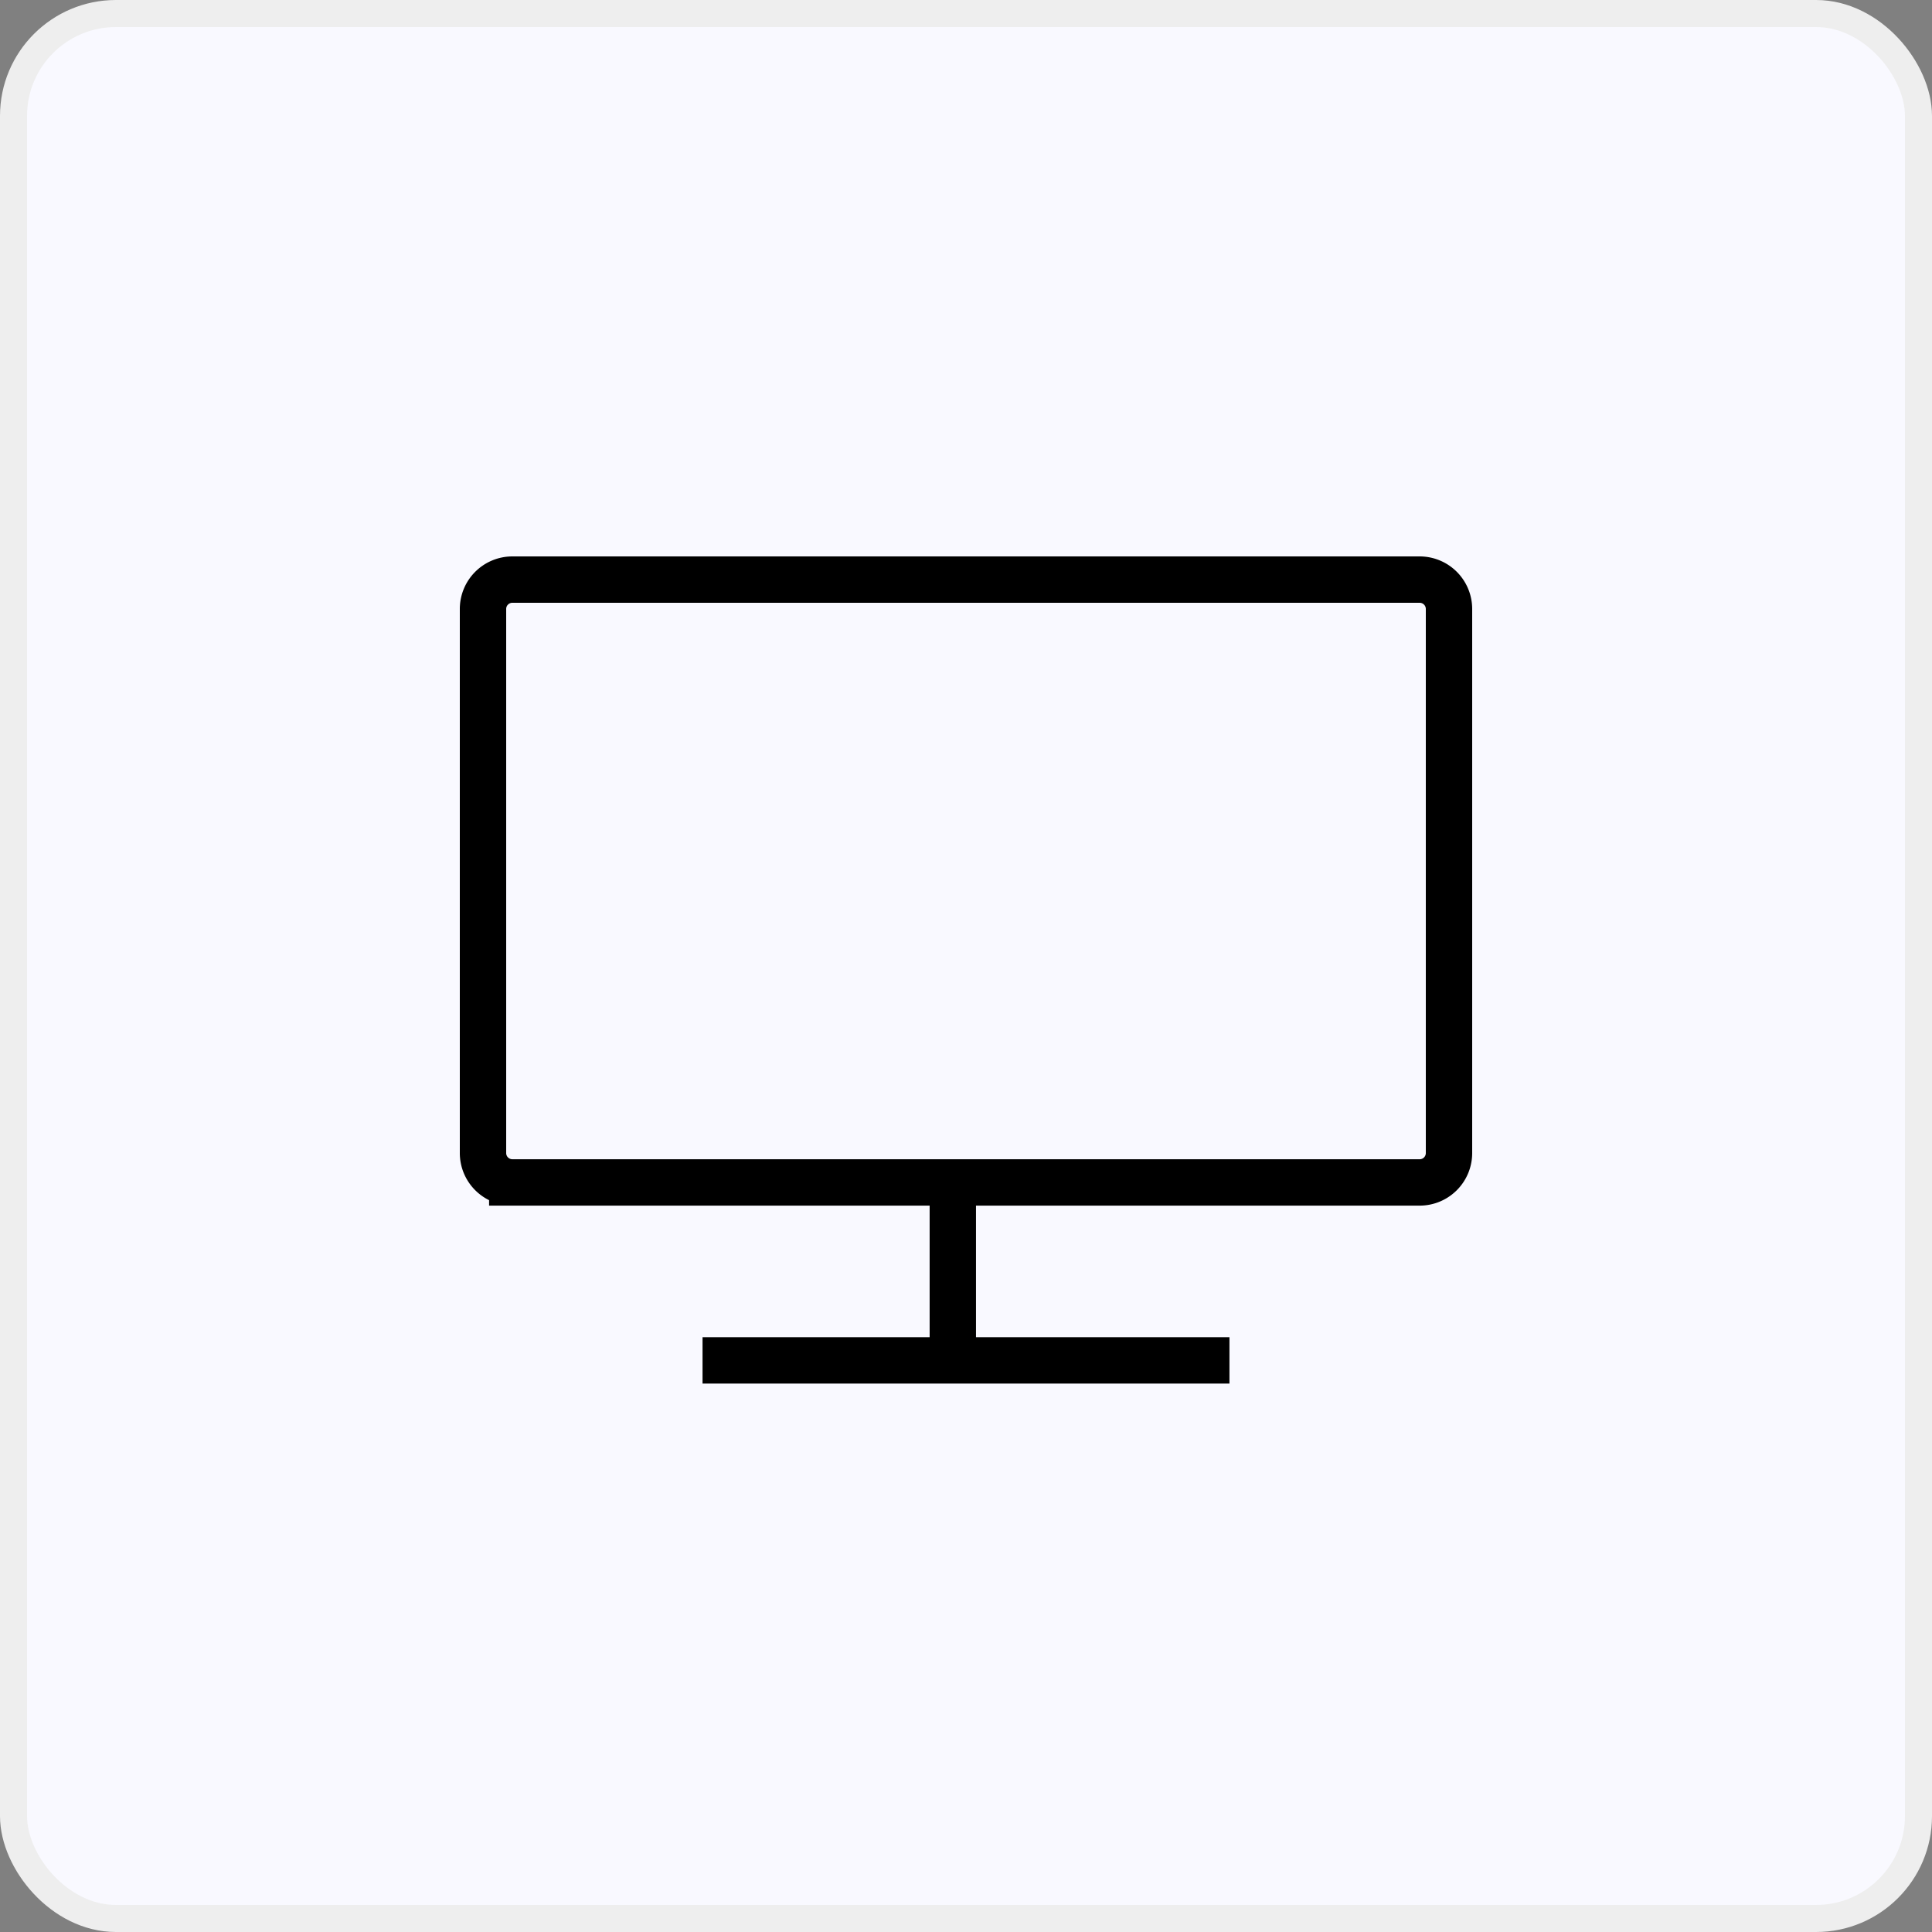
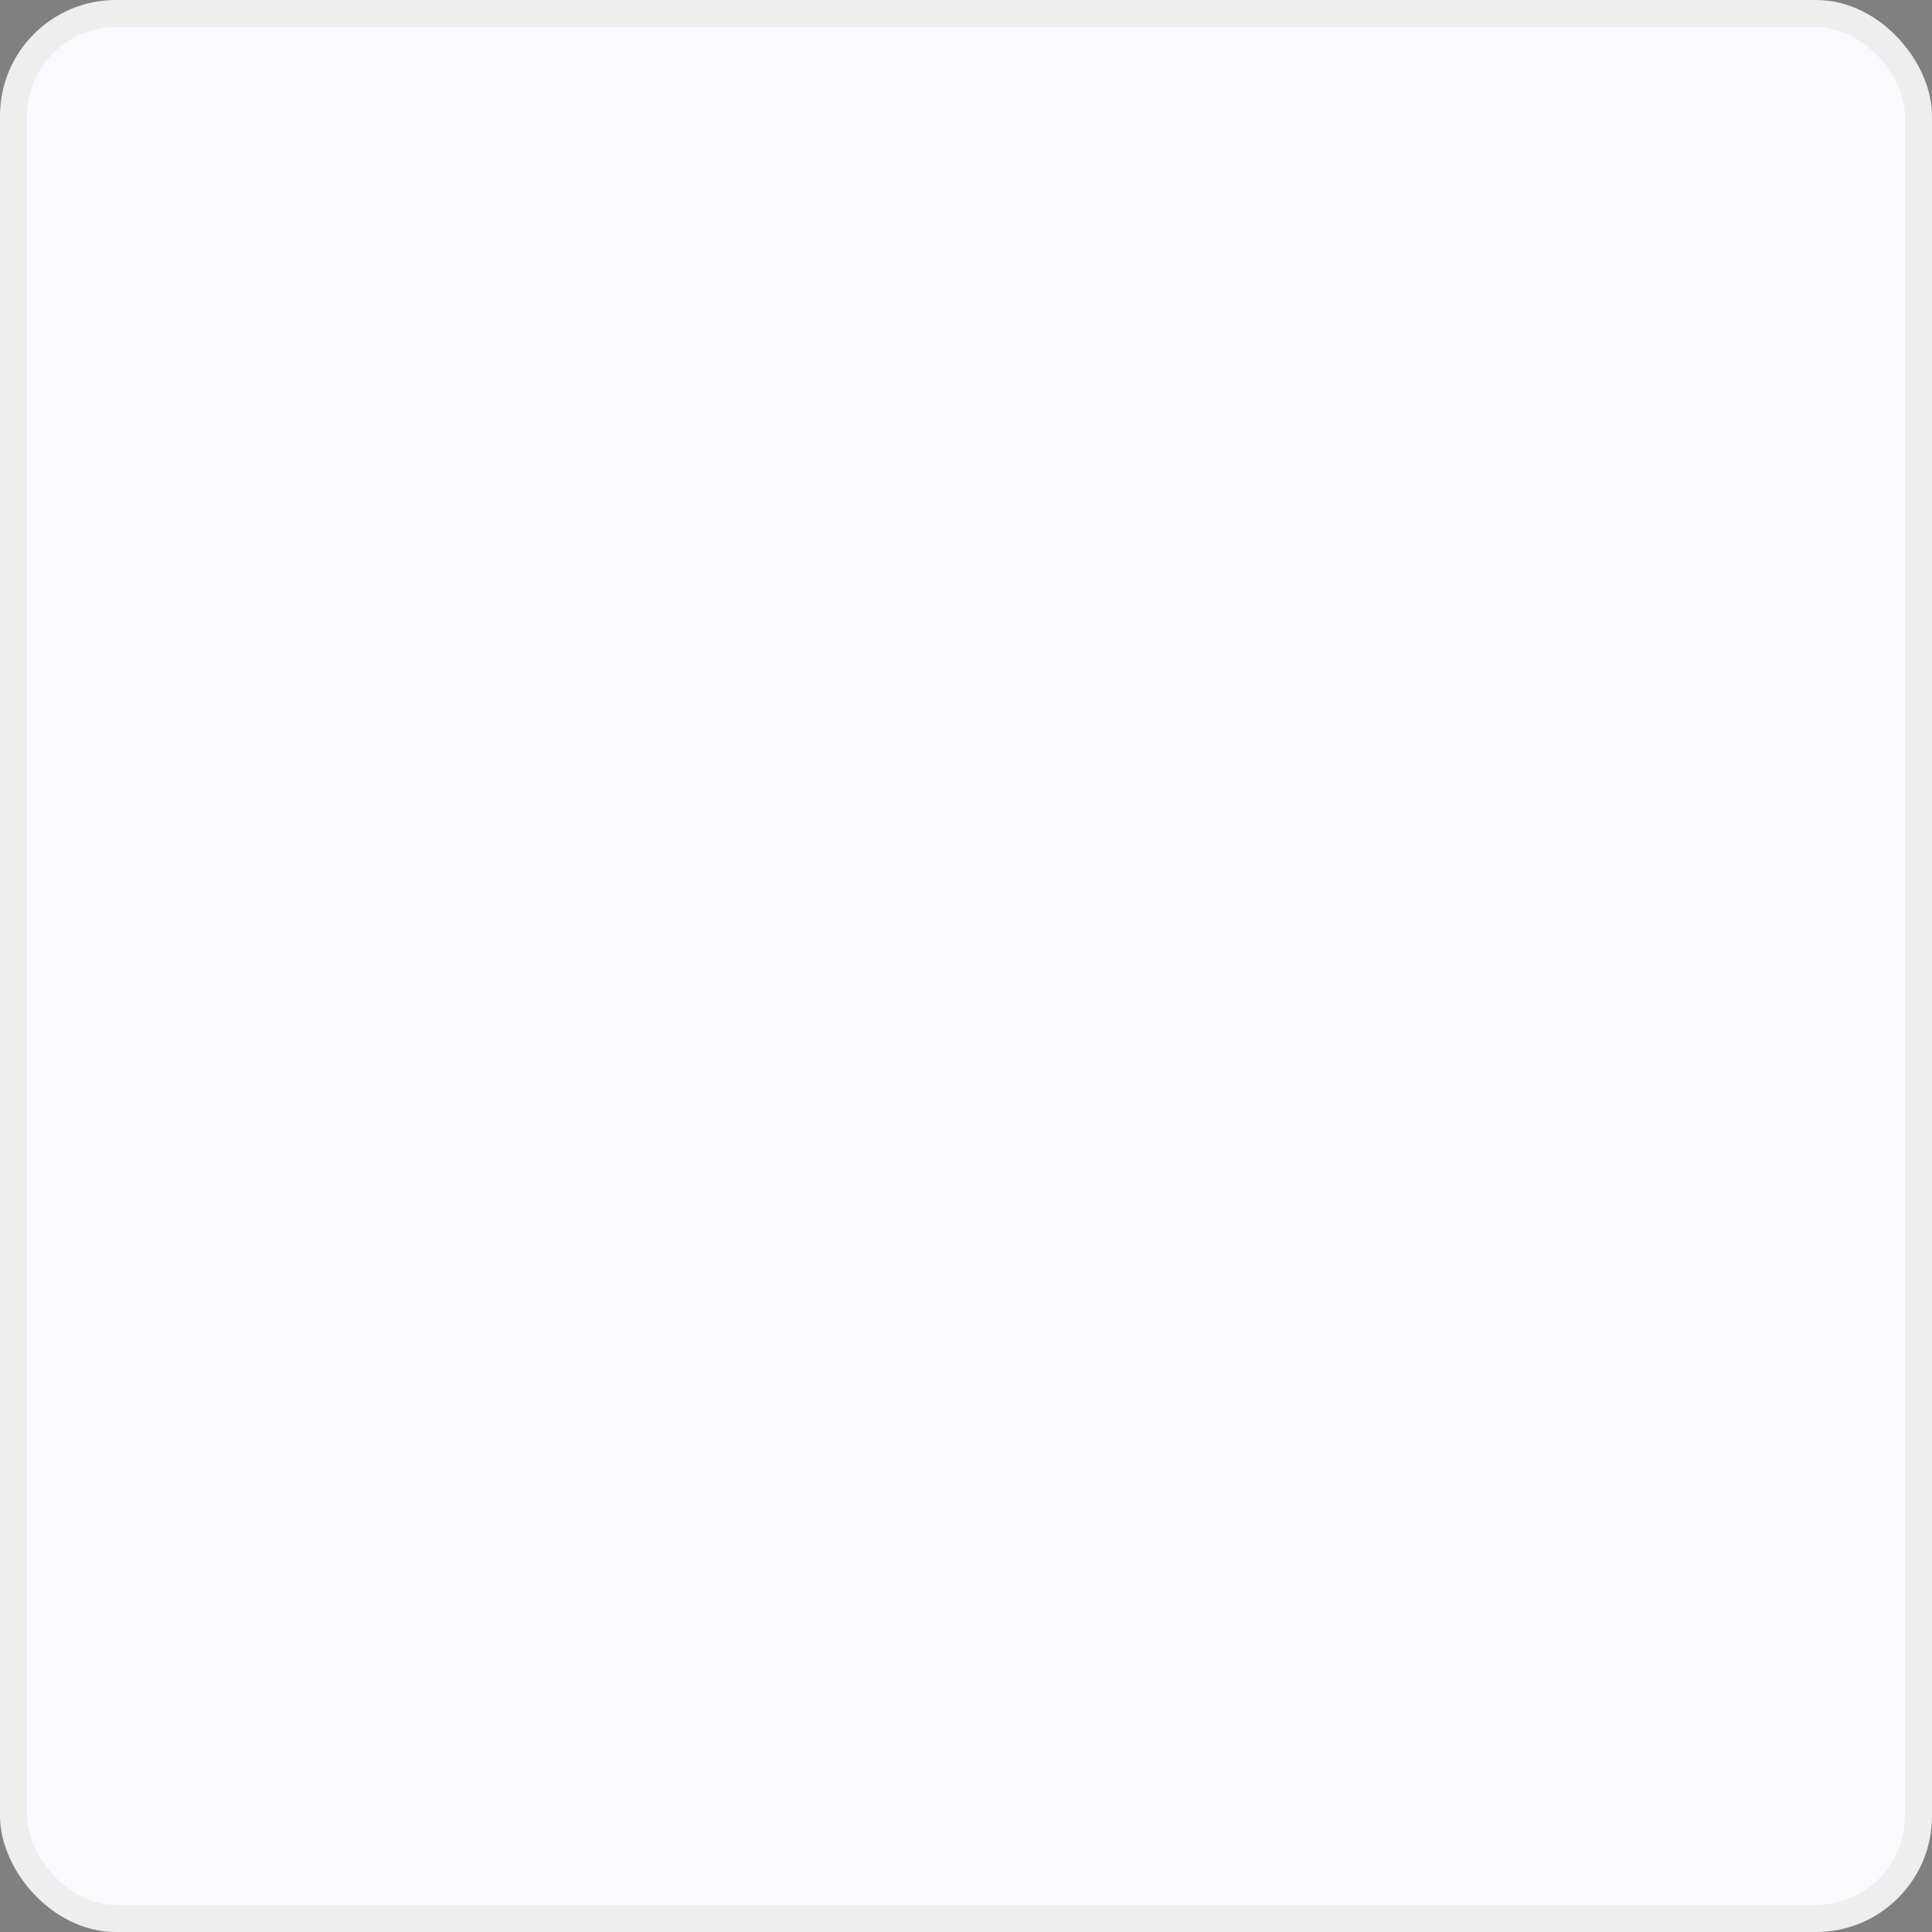
<svg xmlns="http://www.w3.org/2000/svg" width="100" height="100" fill="none">
  <rect width="100%" height="100%" fill="#808080" stroke="none" />
  <rect x=".7" y=".7" width="98.6" height="98.6" rx="5.3" fill="#f9f9ff" stroke="#eee" stroke-width="1.4" />
-   <path d="M49.318 70.355v-9.132m-12.955 9.189h27.273m-37.121-9.209h46.97A1.52 1.52 0 0 0 75 59.68V31.522A1.52 1.52 0 0 0 73.485 30h-46.97A1.52 1.52 0 0 0 25 31.522V59.68a1.52 1.52 0 0 0 1.515 1.522z" stroke="#000" stroke-width="2.4" />
</svg>